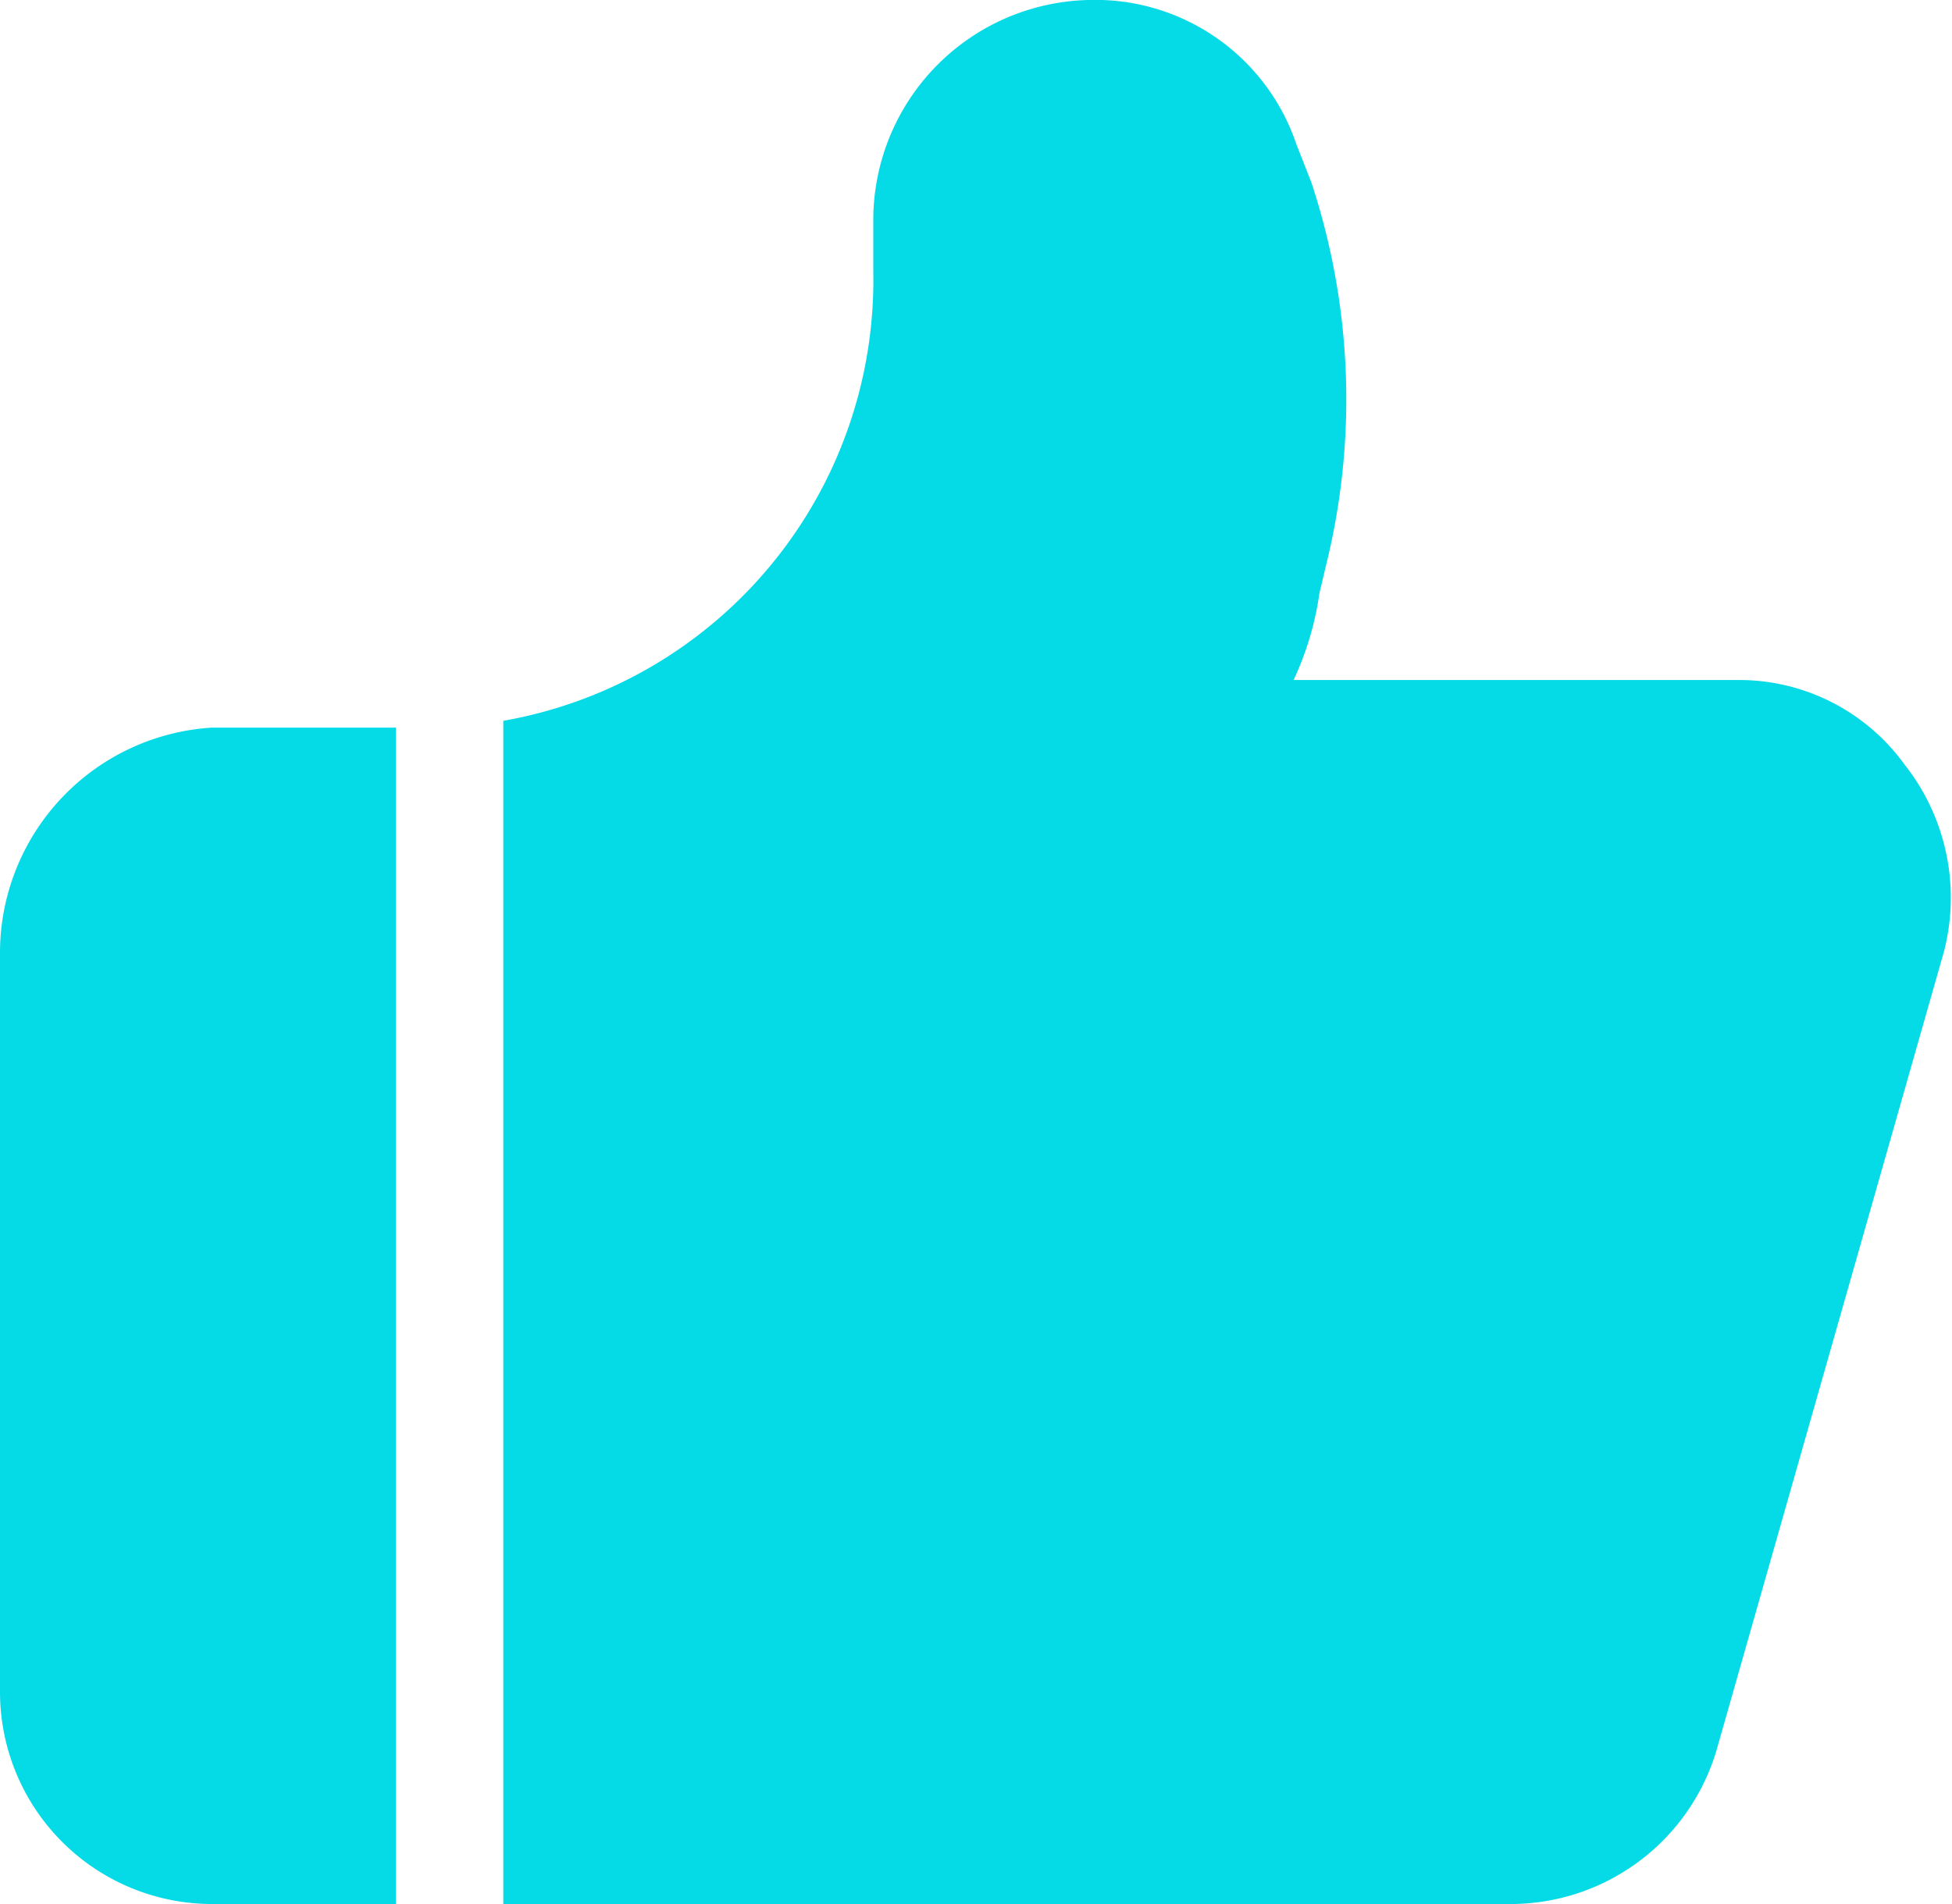
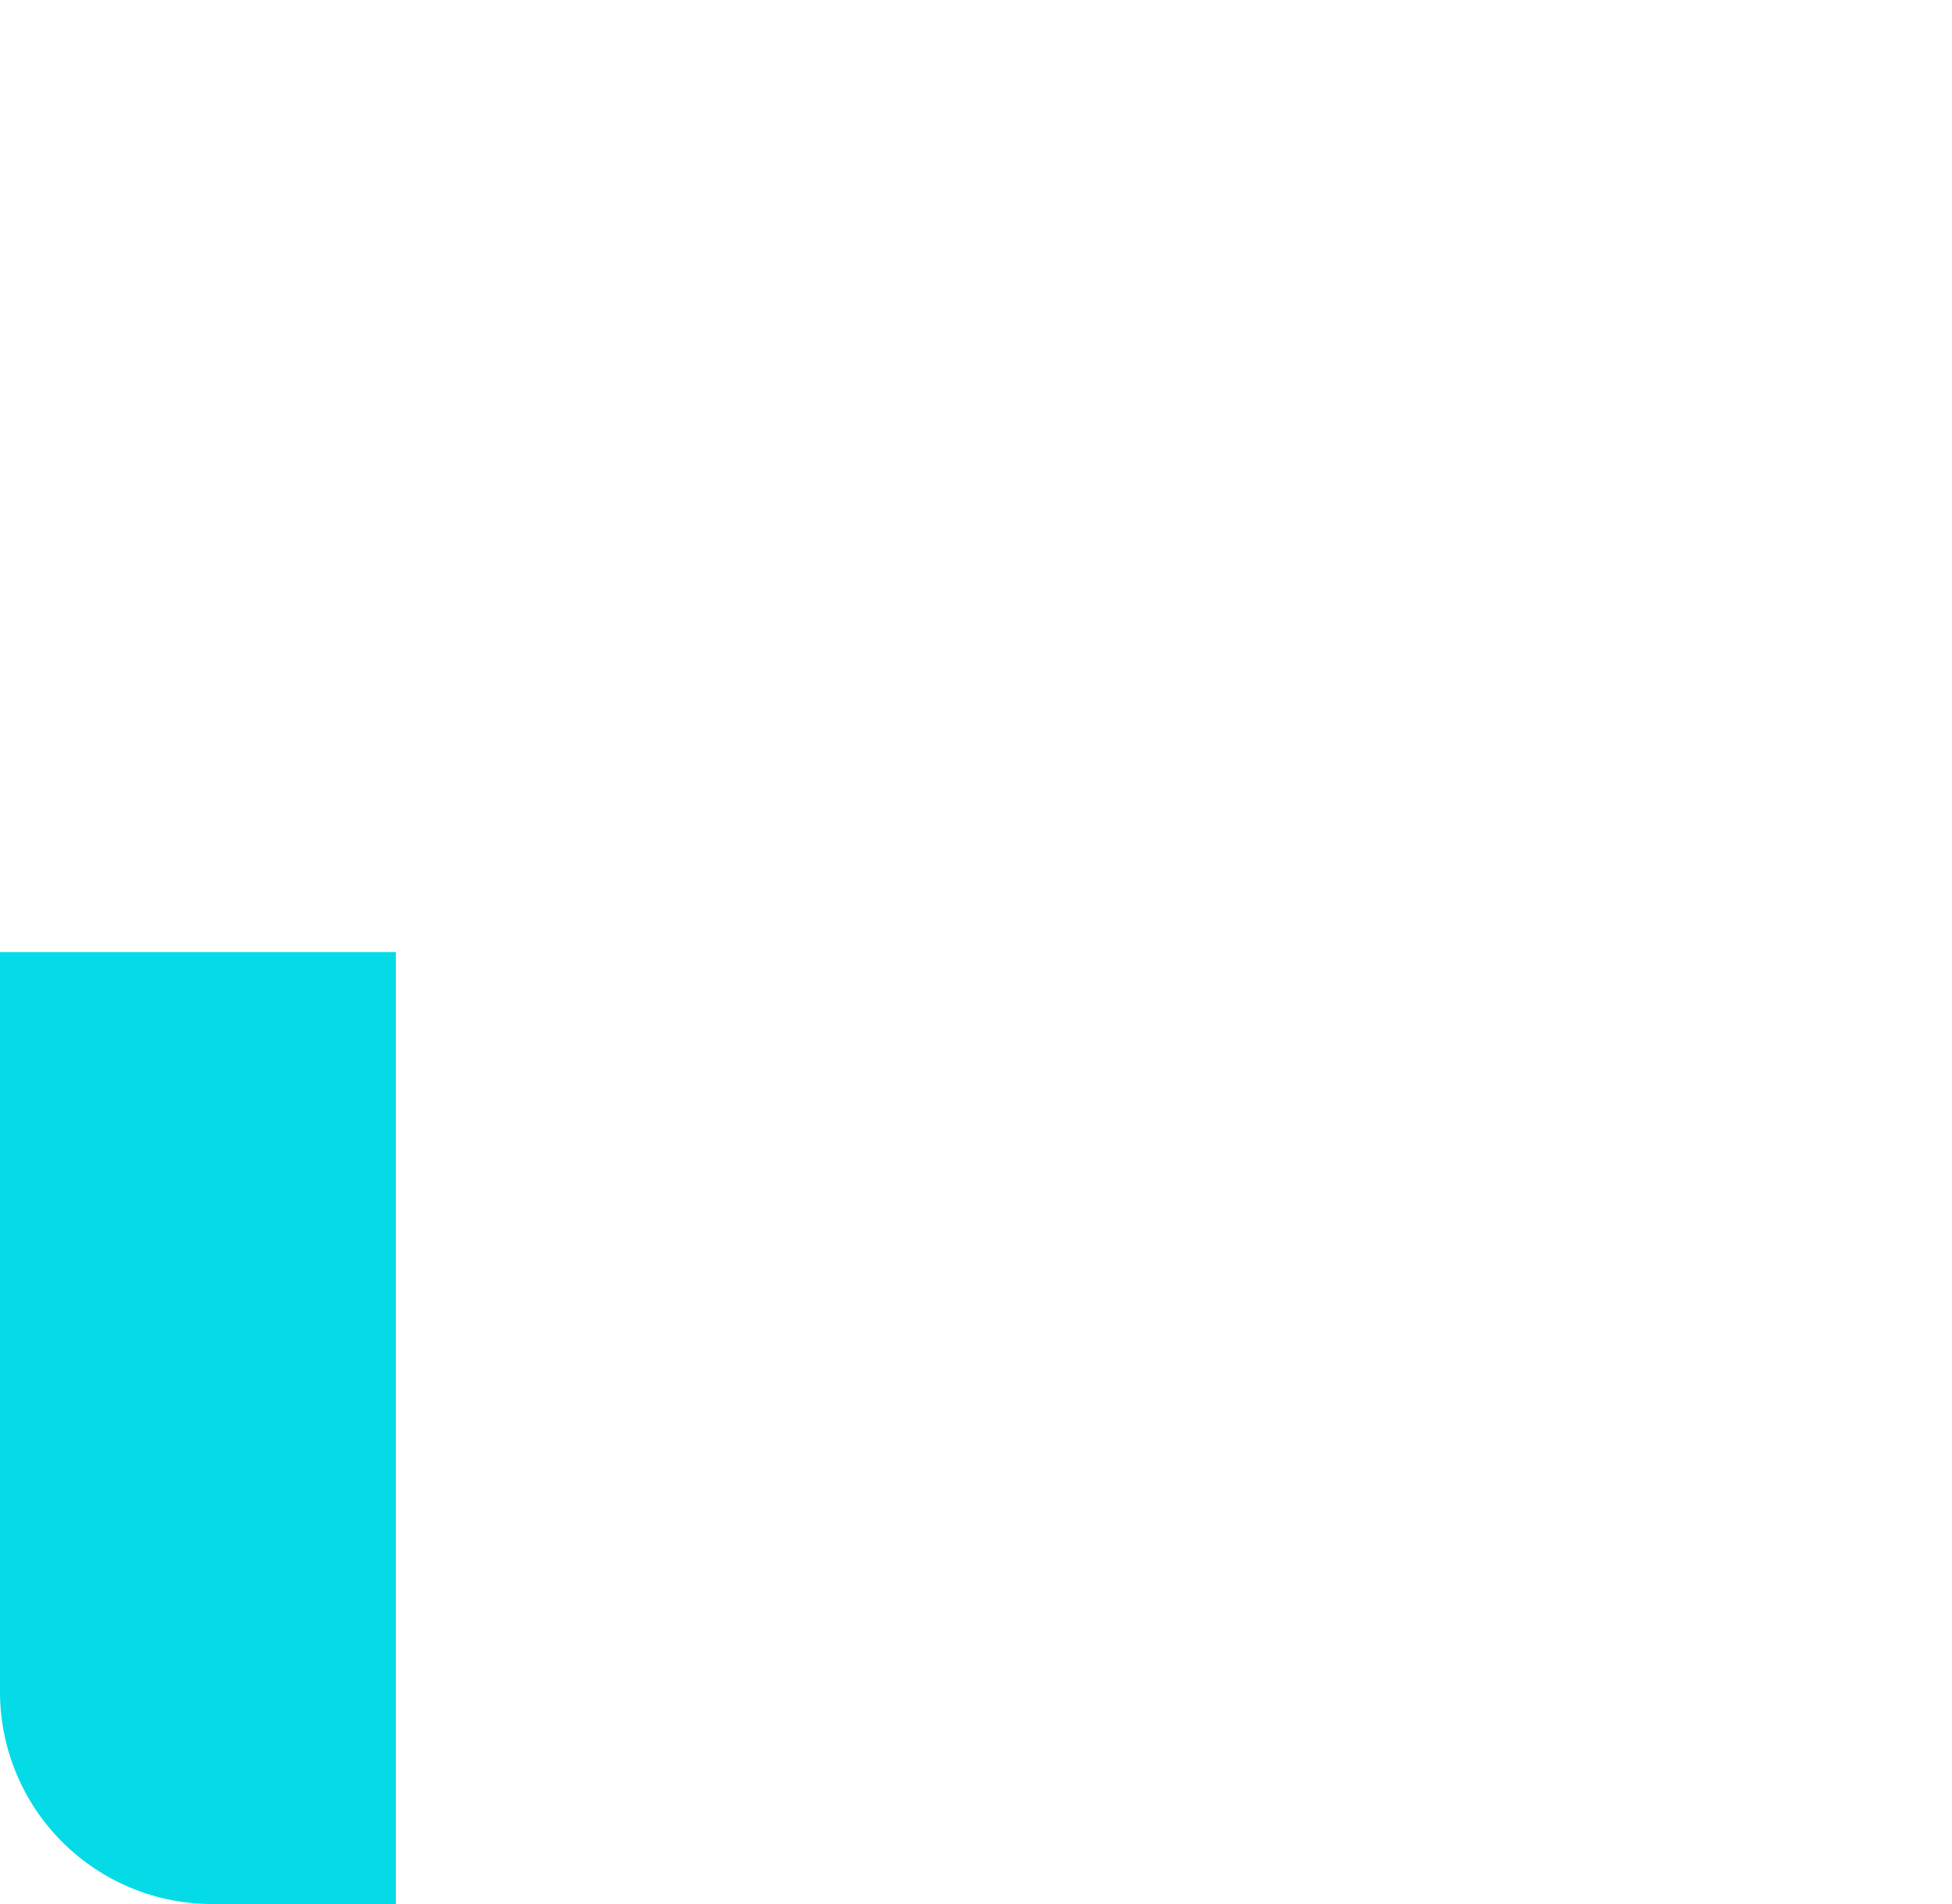
<svg xmlns="http://www.w3.org/2000/svg" id="图层_1" data-name="图层 1" viewBox="0 0 14.35 14">
  <defs>
    <style>.cls-1{fill:#05dbe7;}</style>
  </defs>
  <title>q2</title>
-   <path class="cls-1" d="M2.91,14H1.56A1.56,1.56,0,0,1,0,12.44V7A1.66,1.66,0,0,1,1.56,5.35H2.91Z" />
-   <path class="cls-1" d="M14.29,7l-1.66,5.83A1.58,1.58,0,0,1,11.12,14H3.7V5.3A3.29,3.29,0,0,0,6.42,2v-.4A1.62,1.62,0,0,1,8,0h0A1.56,1.56,0,0,1,9.53,1.06l.11.28a5.08,5.08,0,0,1,.11,2.81l-.05.21A2.26,2.26,0,0,1,9.51,5H12.8A1.5,1.5,0,0,1,14,5.62,1.58,1.58,0,0,1,14.29,7Z" />
+   <path class="cls-1" d="M2.91,14H1.56A1.56,1.56,0,0,1,0,12.44V7H2.91Z" />
</svg>